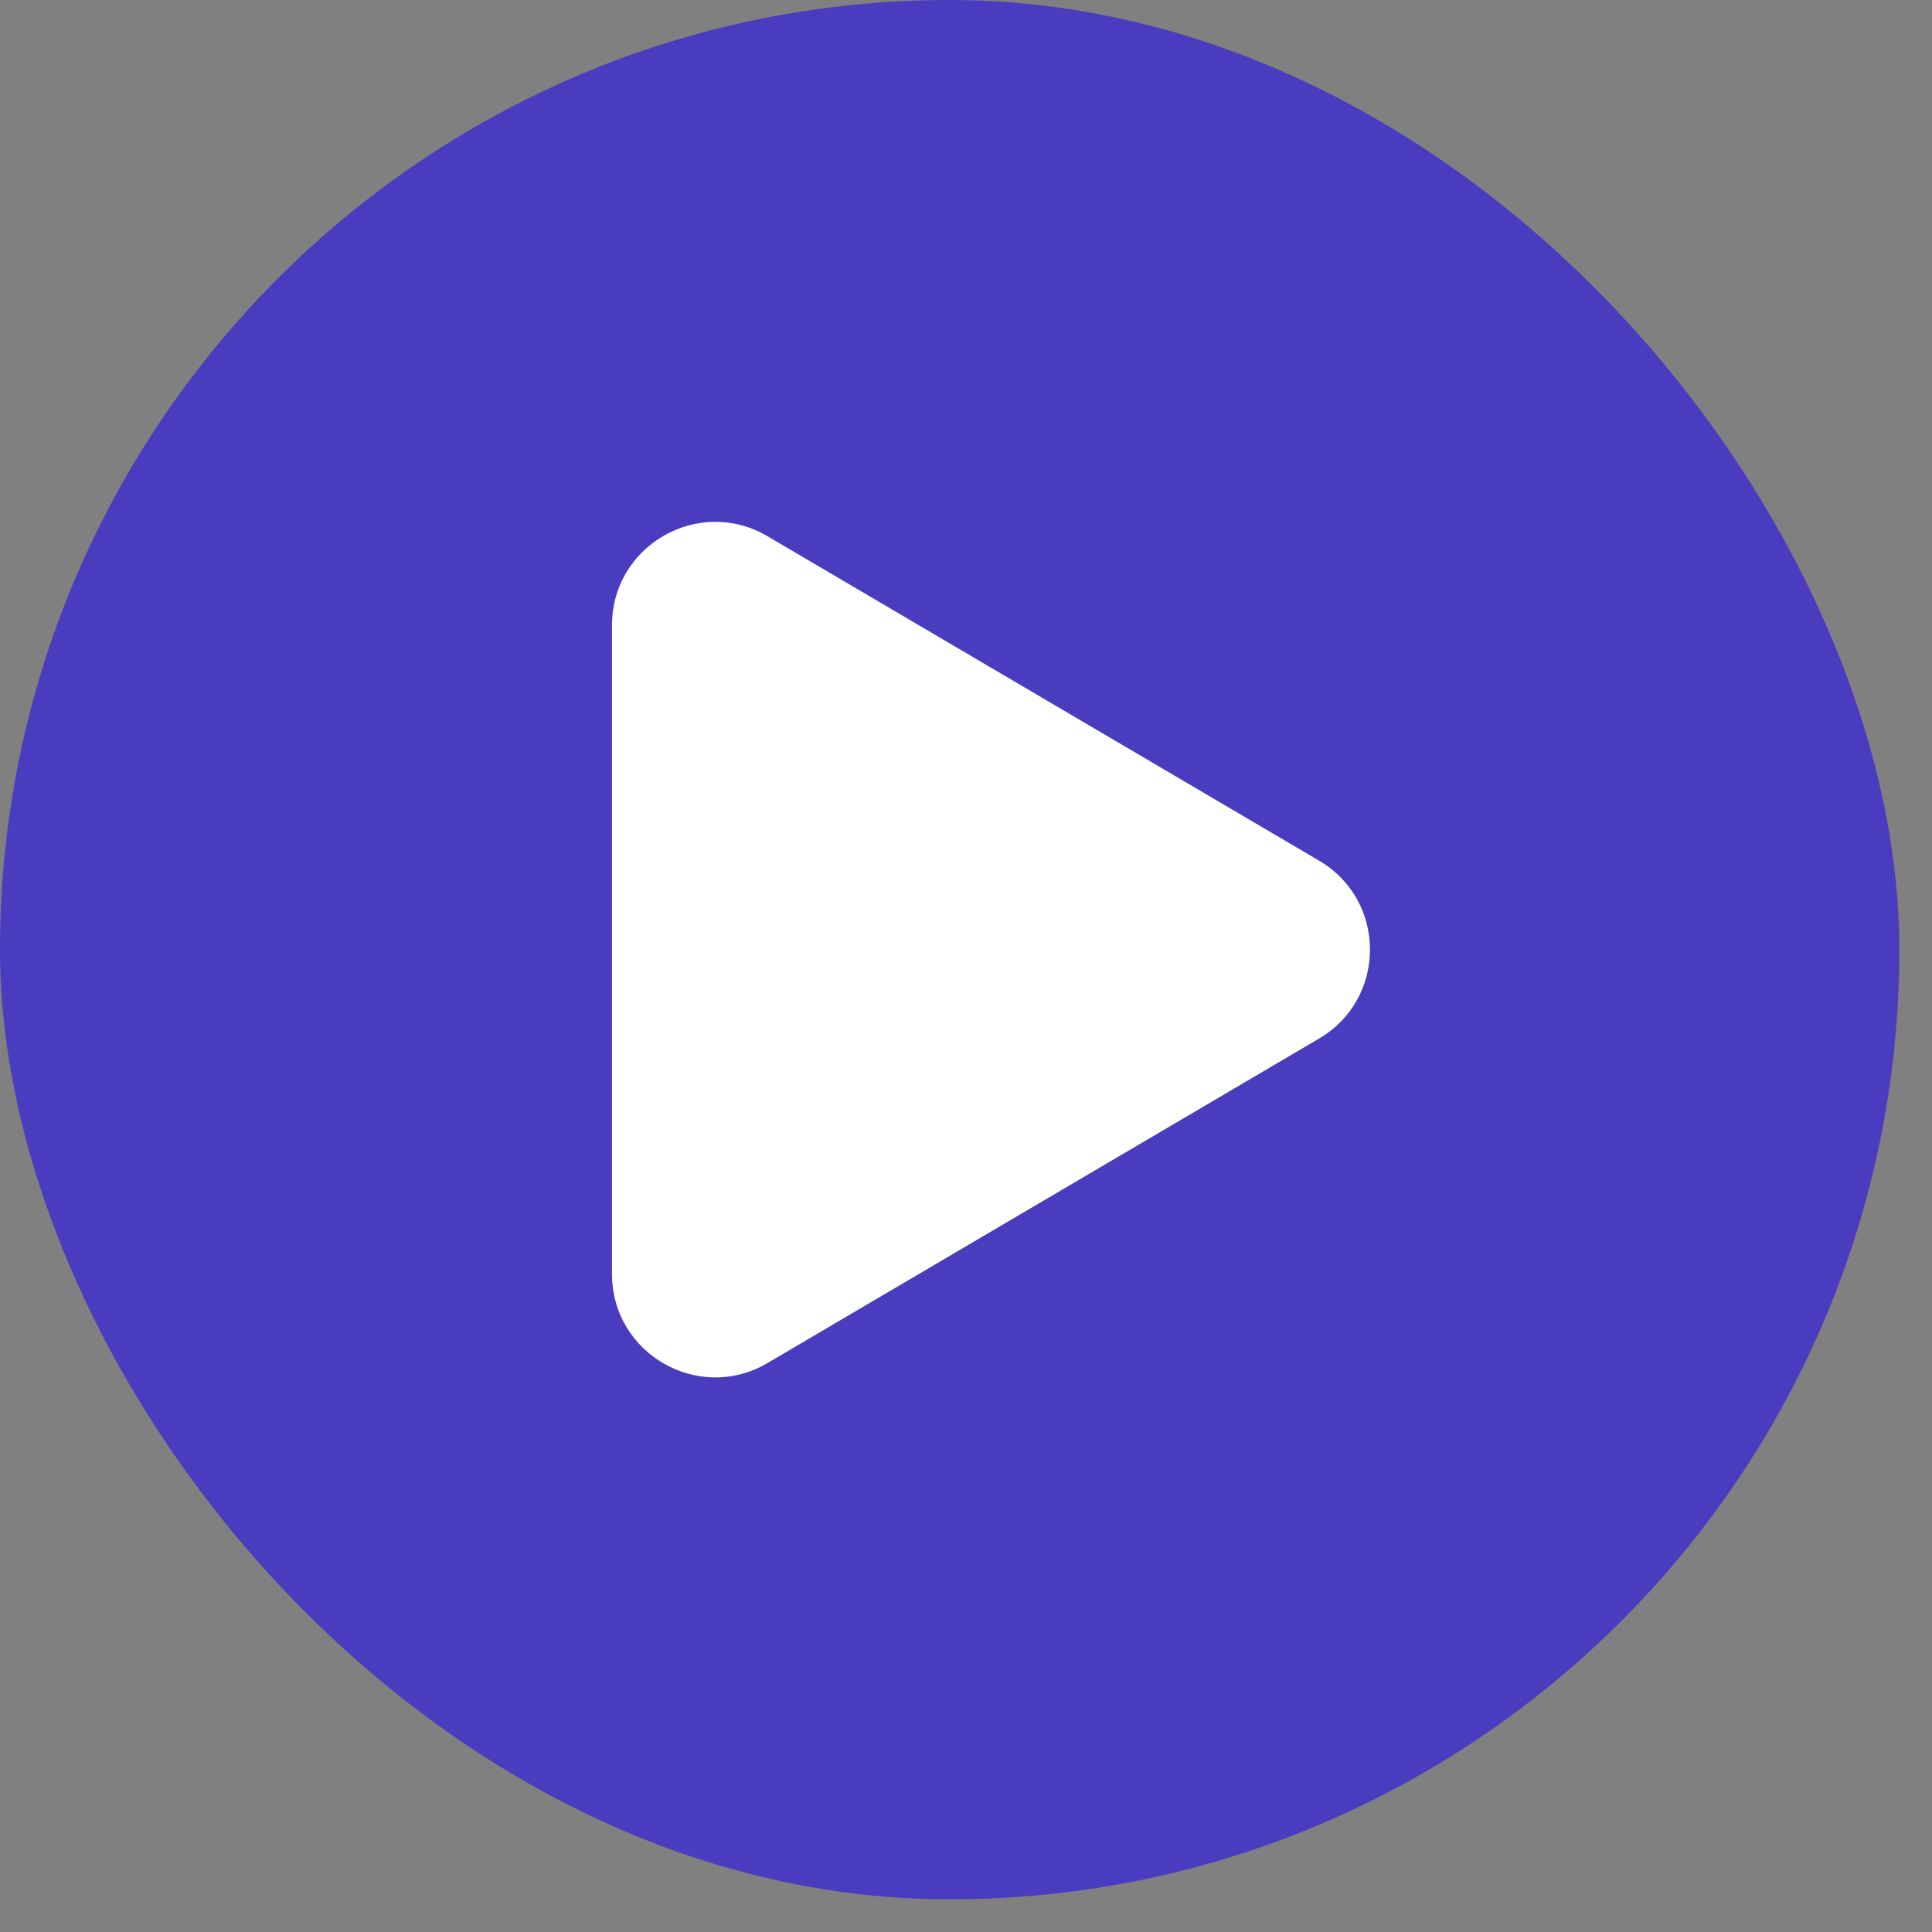
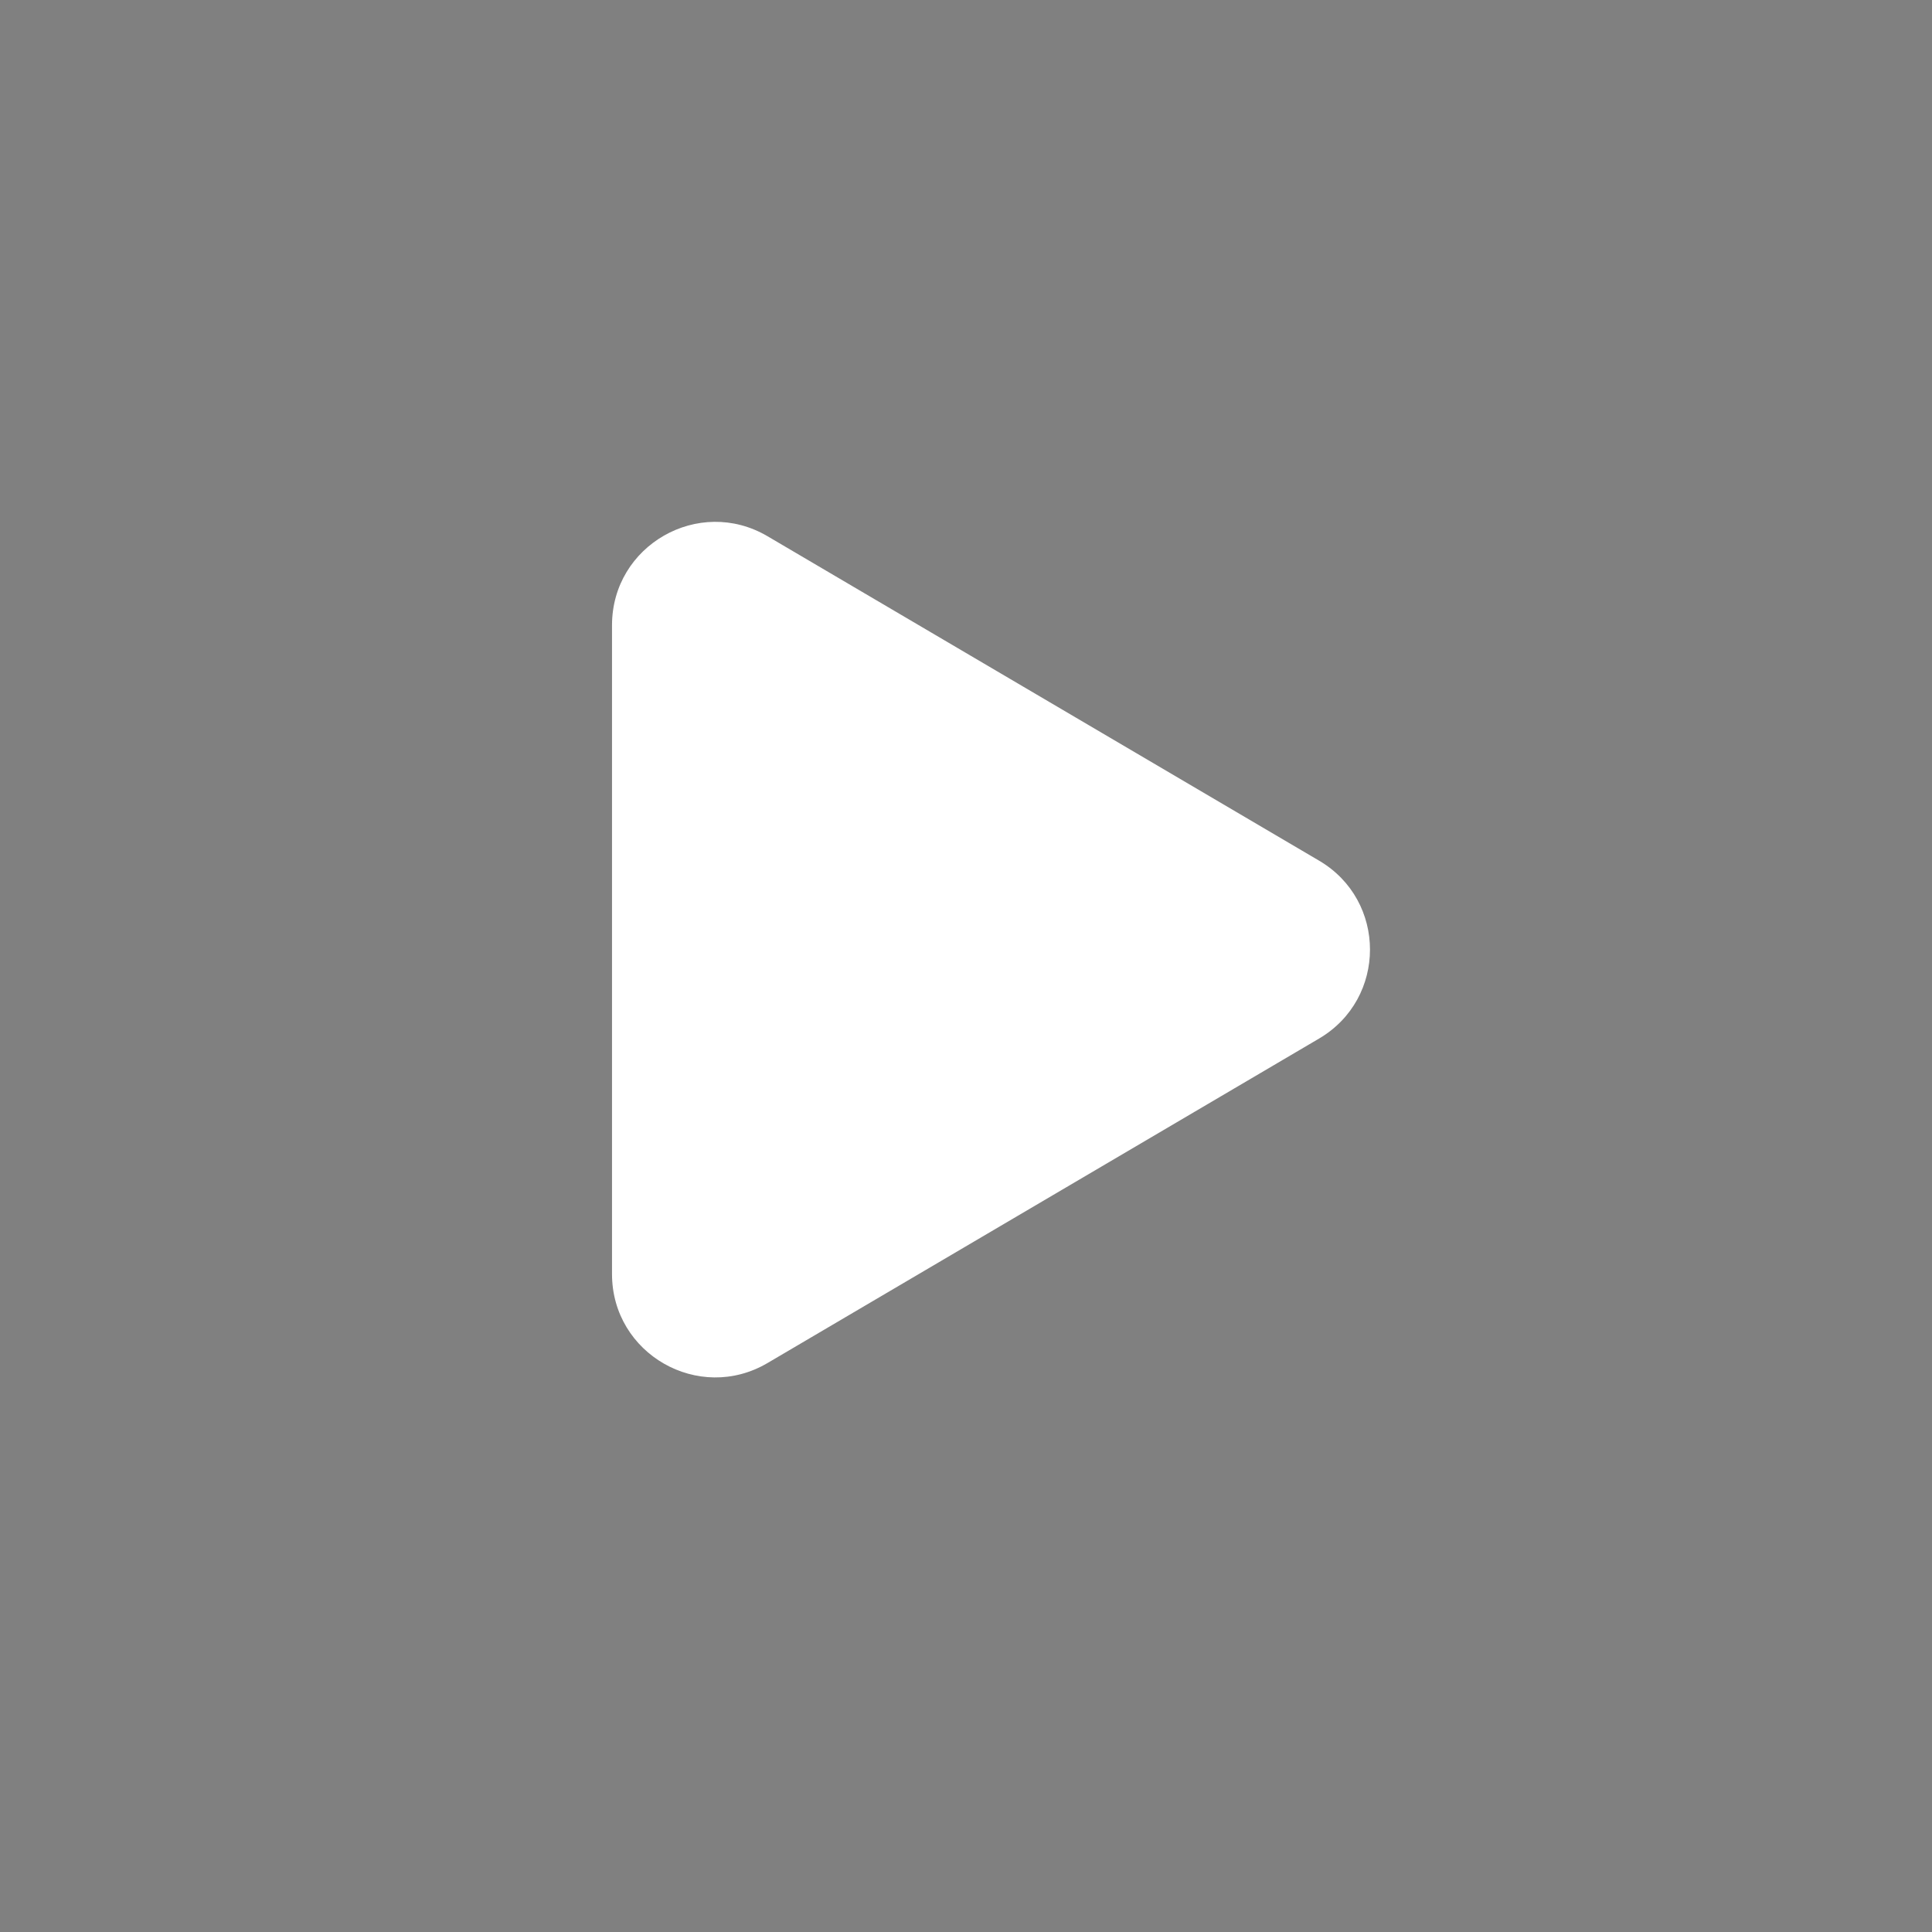
<svg xmlns="http://www.w3.org/2000/svg" width="36" height="36" viewBox="0 0 36 36" fill="none">
  <rect x="0" y="0" width="36" height="36" fill="#808080" stroke="none" />
-   <rect width="35.391" height="35.391" rx="17.696" fill="#493CBE" />
  <path d="M14.302 25.398C13.021 26.152 11.404 25.228 11.404 23.741V11.65C11.404 10.162 13.021 9.238 14.302 9.992L24.579 16.037C25.844 16.78 25.844 18.608 24.579 19.352L14.302 25.398Z" fill="white" />
</svg>